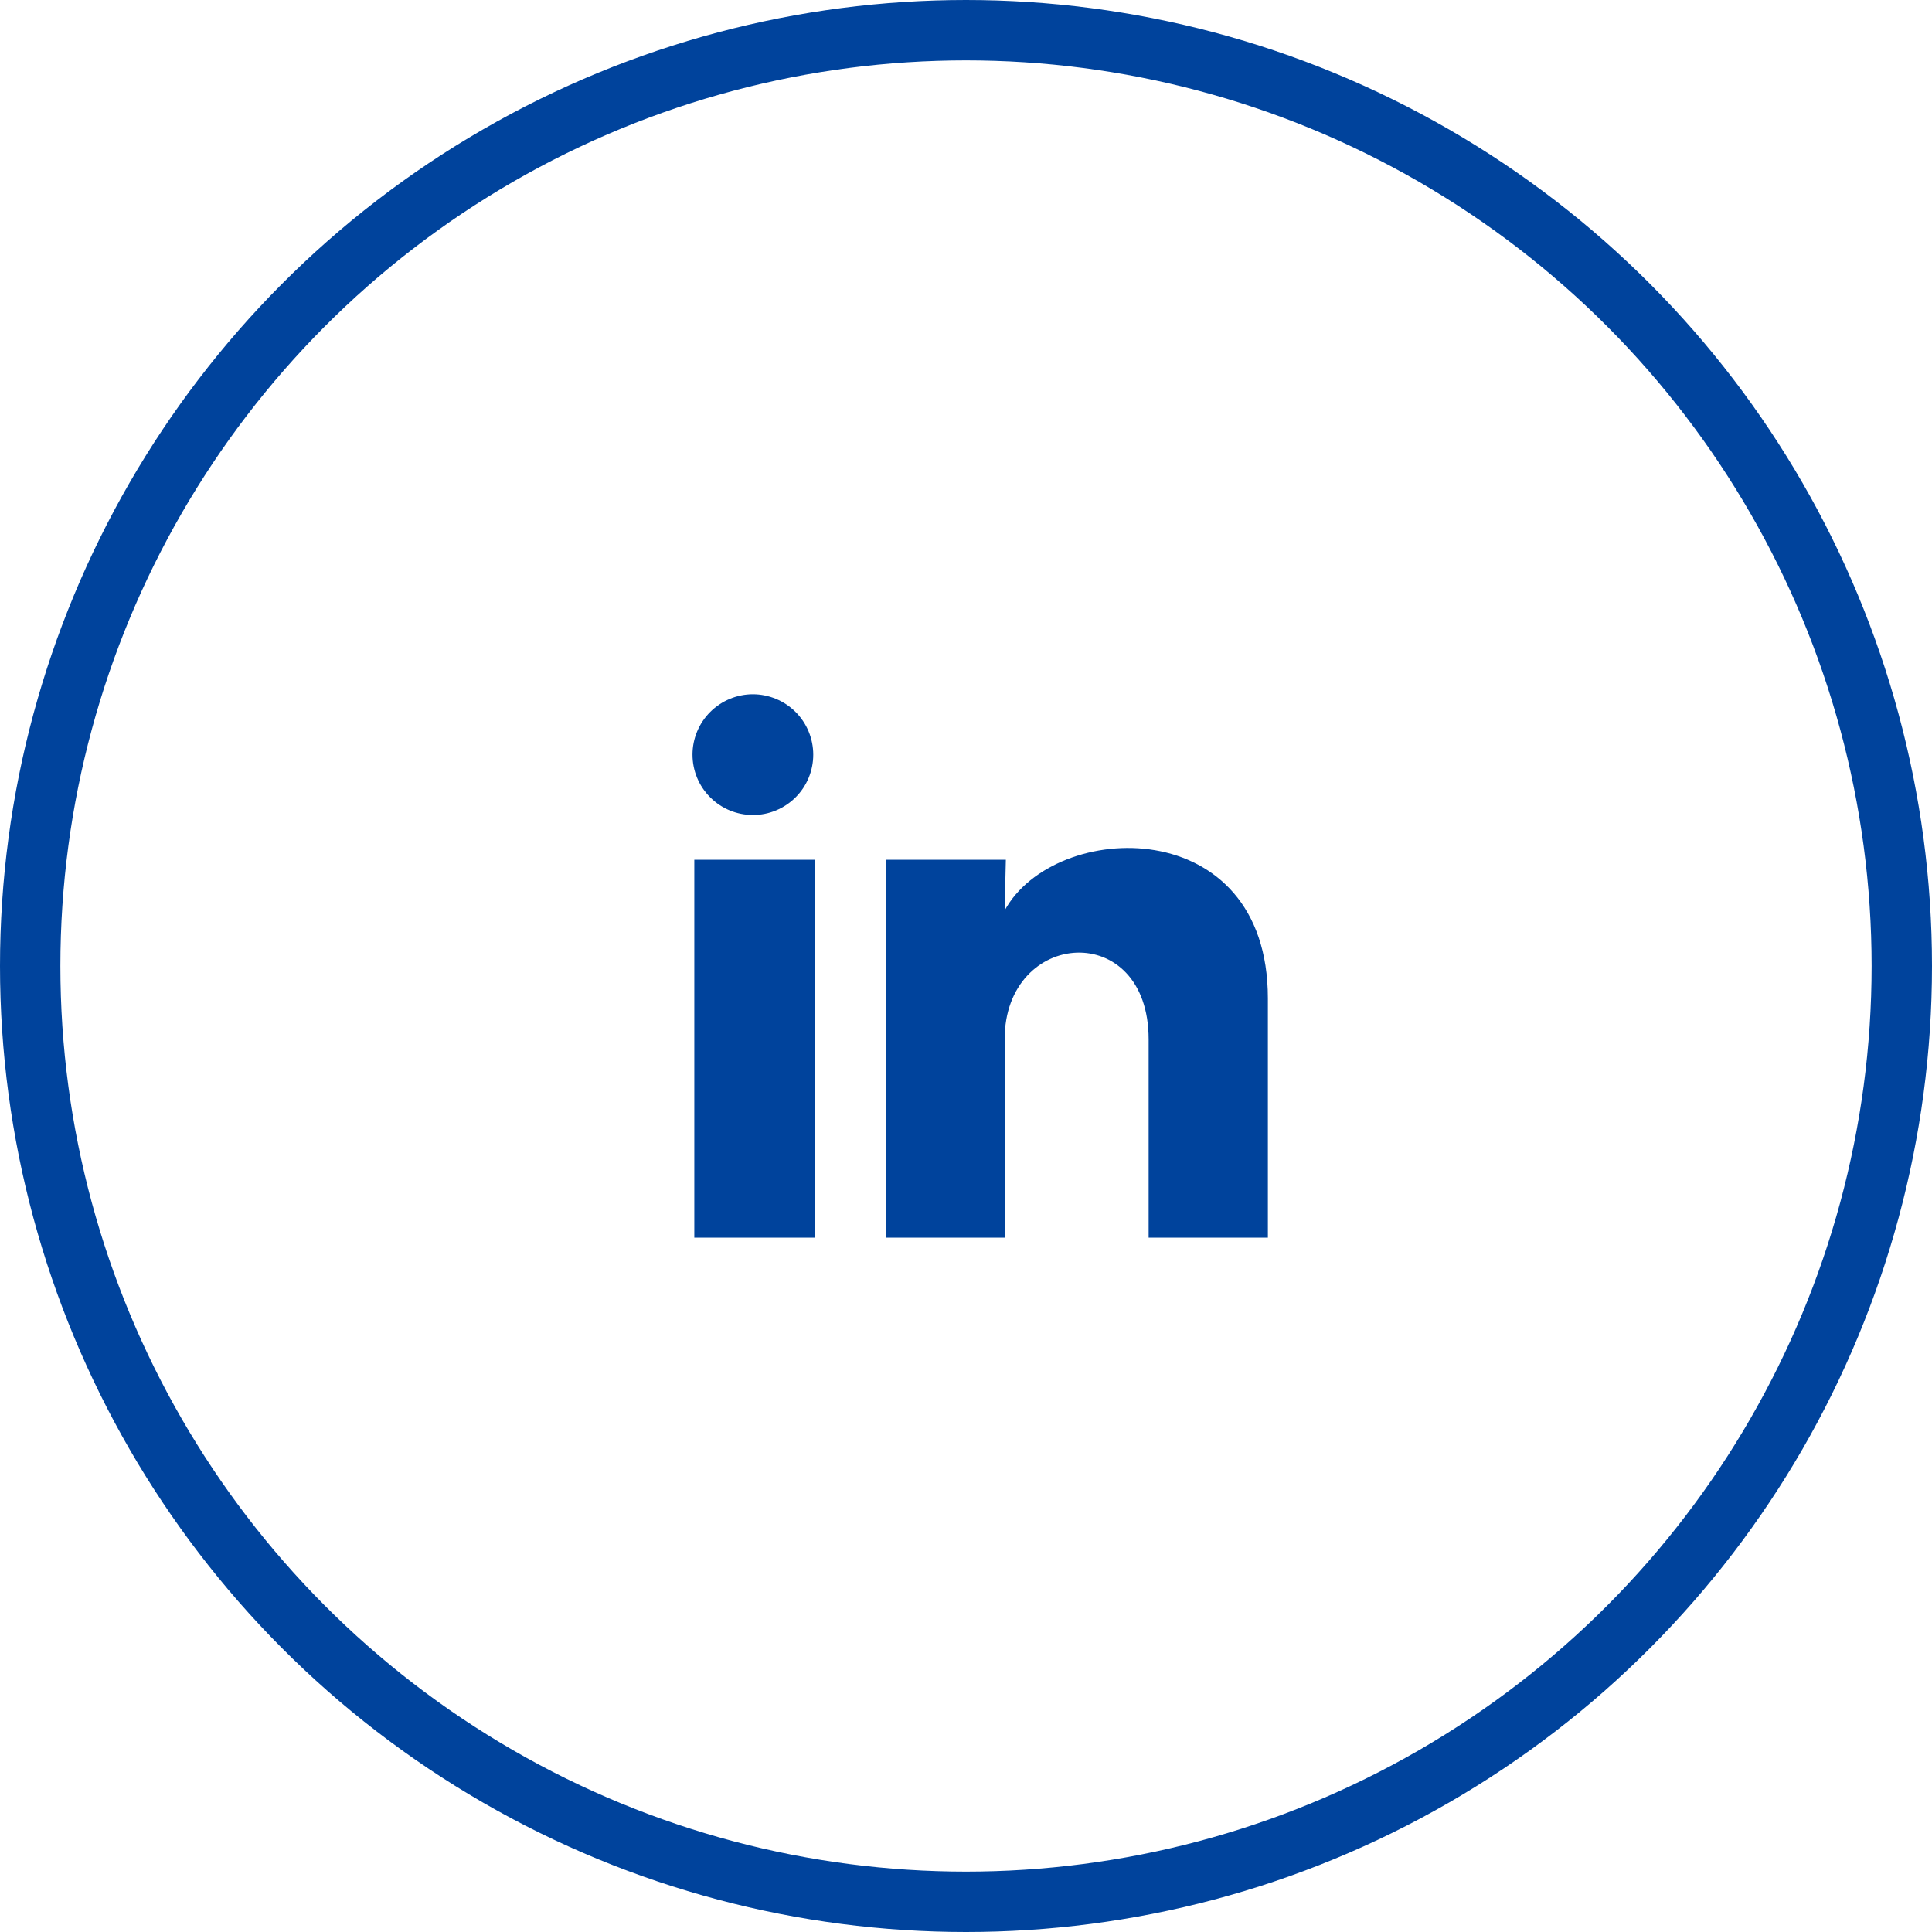
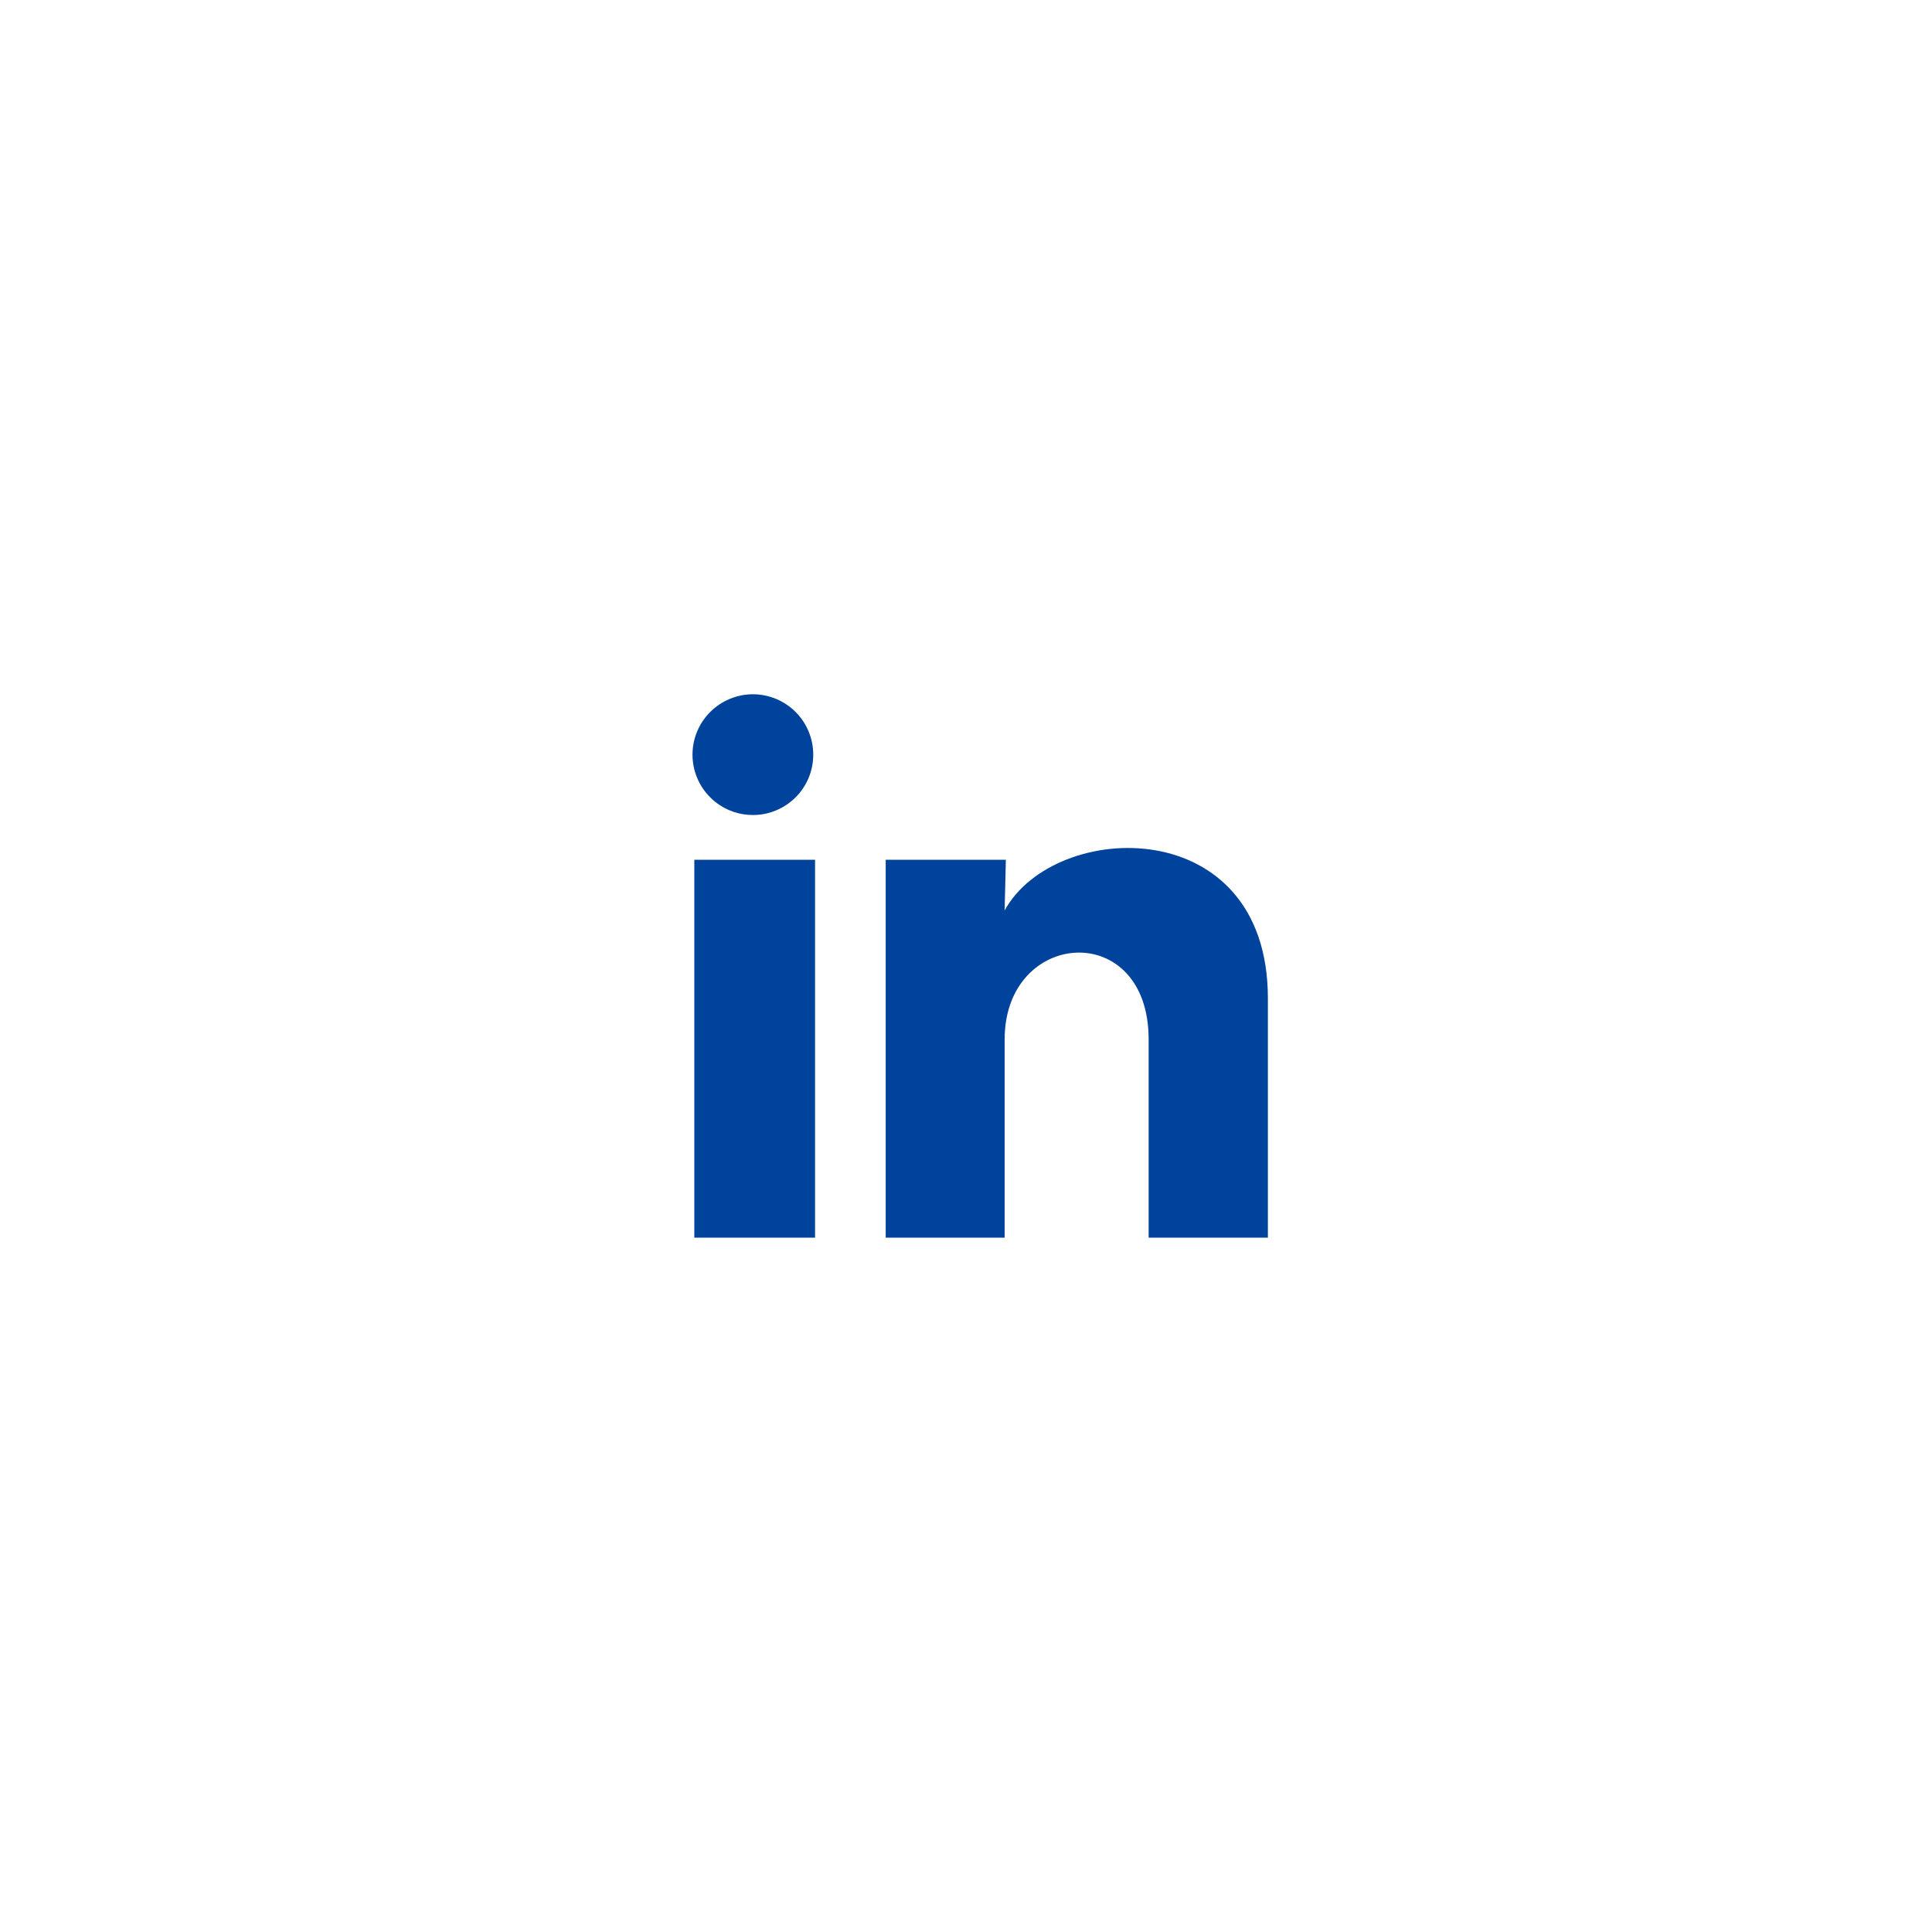
<svg xmlns="http://www.w3.org/2000/svg" width="32" height="32" viewBox="0 0 32 32" fill="none">
  <path d="M13.47 12.5C13.47 12.765 13.365 13.02 13.177 13.207C12.989 13.394 12.735 13.5 12.47 13.499C12.204 13.499 11.95 13.394 11.763 13.206C11.575 13.019 11.47 12.764 11.47 12.499C11.47 12.234 11.576 11.979 11.764 11.792C11.951 11.605 12.206 11.499 12.471 11.499C12.736 11.5 12.99 11.605 13.178 11.793C13.365 11.98 13.47 12.235 13.47 12.5ZM13.5 14.24H11.5V20.5H13.5V14.24ZM16.66 14.24H14.67V20.5H16.64V17.215C16.64 15.385 19.025 15.215 19.025 17.215V20.5H21V16.535C21 13.45 17.47 13.565 16.64 15.08L16.66 14.24Z" fill="#00439C" />
-   <circle cx="16" cy="16" r="15.5" stroke="#00439C" />
</svg>